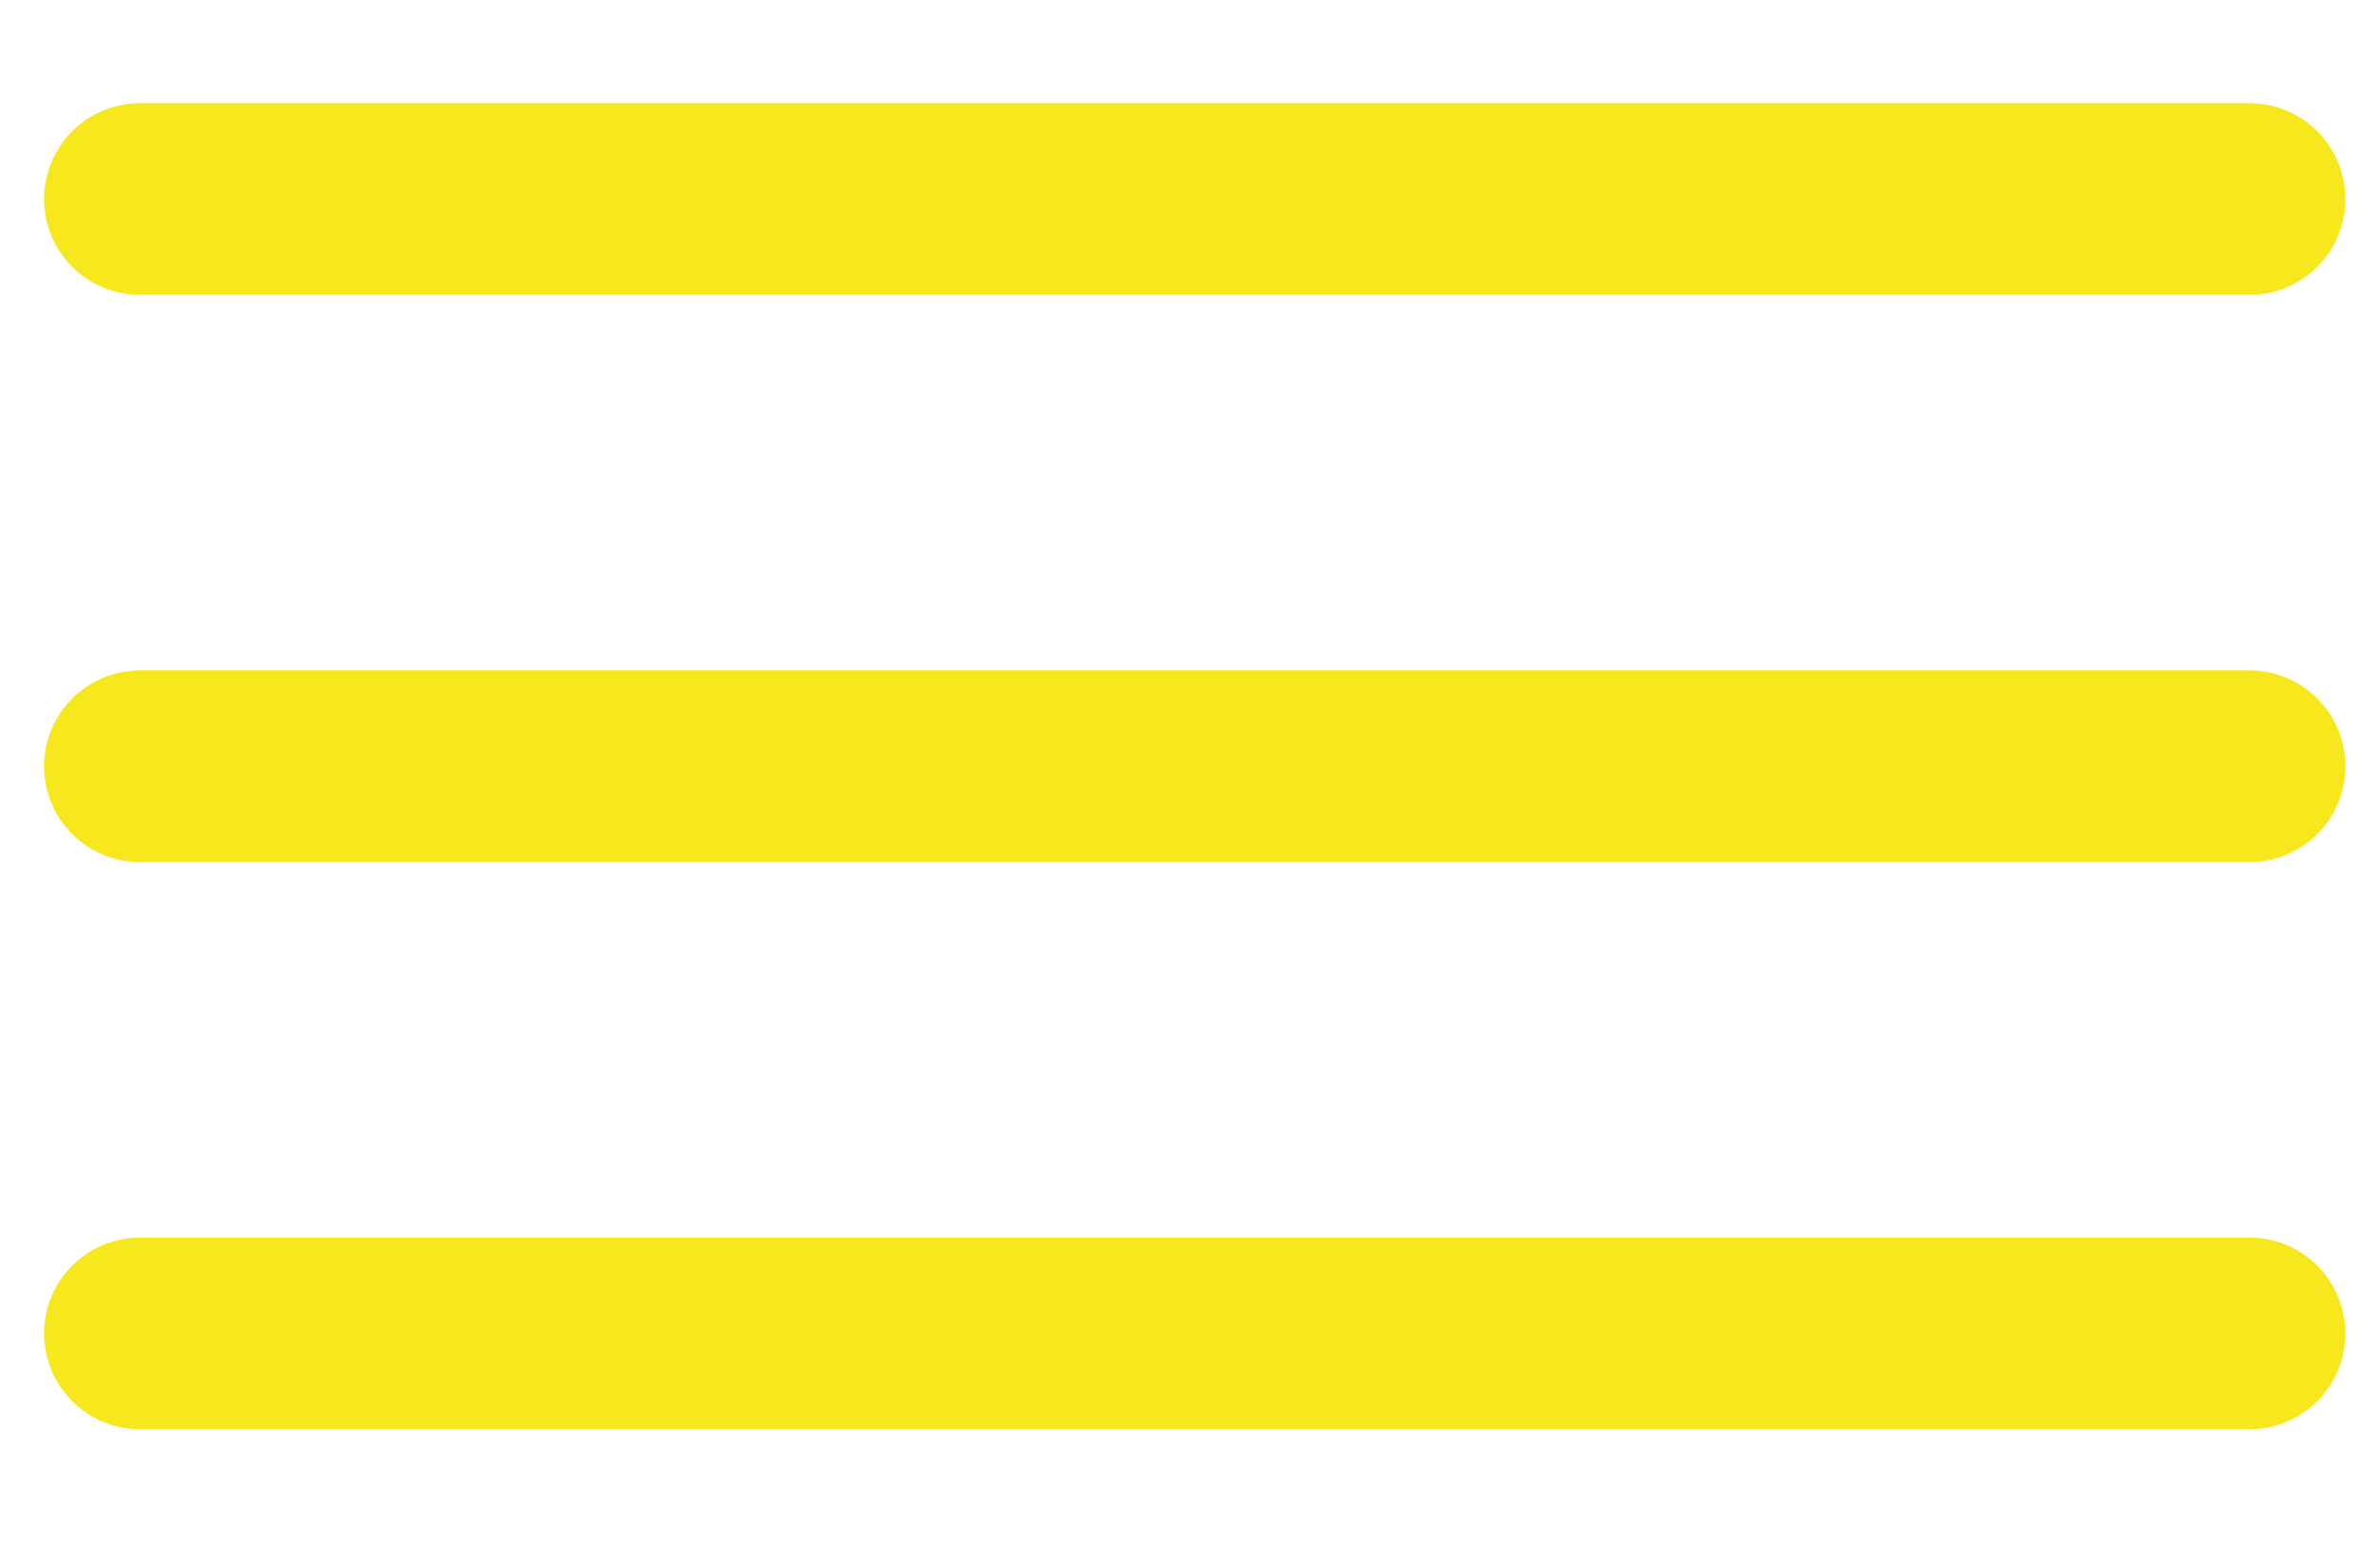
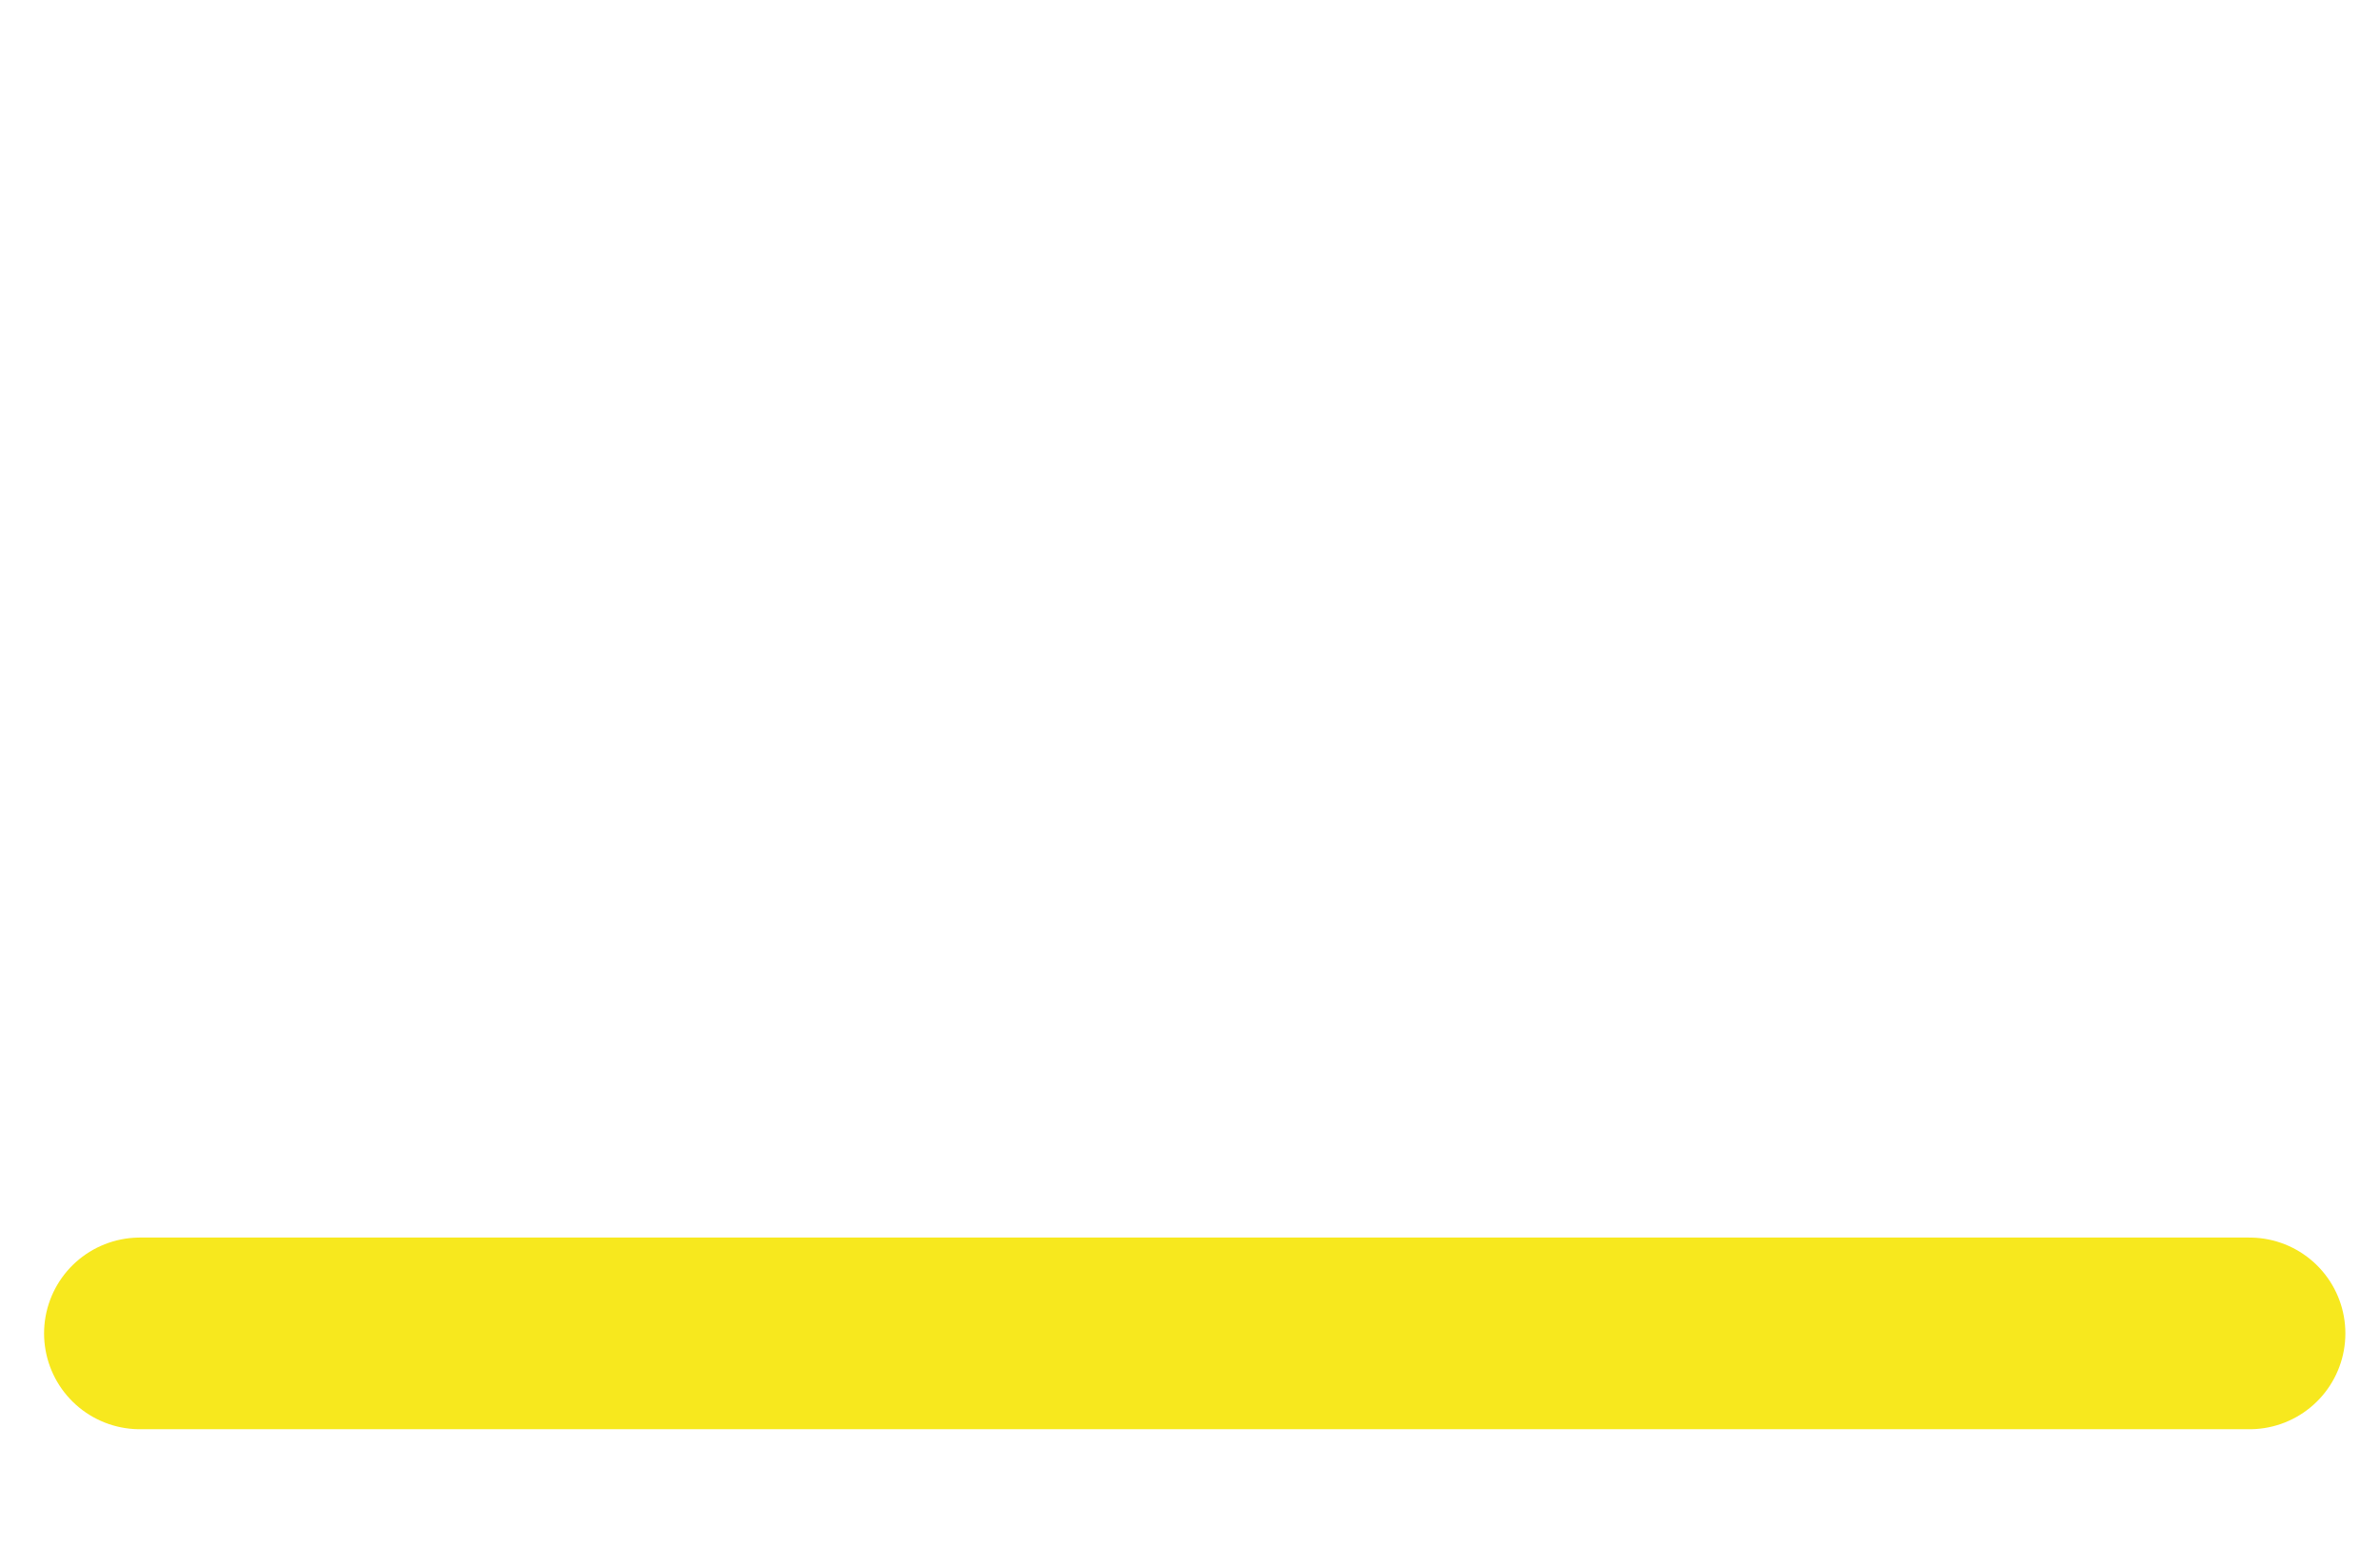
<svg xmlns="http://www.w3.org/2000/svg" version="1.1" x="0px" y="0px" width="60px" height="39px" viewBox="-1.111 -1.261 60 39" overflow="visible" enable-background="new -1.111 -1.261 60 39" xml:space="preserve">
  <defs>
</defs>
-   <line fill="none" stroke="#F7E81E" stroke-width="4.832" stroke-linecap="round" stroke-miterlimit="10" x1="2.416" y1="3.756" x2="55.6" y2="3.756" />
-   <line fill="none" stroke="#F7E81E" stroke-width="4.832" stroke-linecap="round" stroke-miterlimit="10" x1="2.416" y1="18.056" x2="55.6" y2="18.056" />
  <line fill="none" stroke="#F7E81E" stroke-width="4.832" stroke-linecap="round" stroke-miterlimit="10" x1="2.416" y1="32.354" x2="55.6" y2="32.354" />
-   <line display="none" fill="none" stroke="#000000" stroke-width="4.169" stroke-linecap="round" stroke-miterlimit="10" x1="12.667" y1="2.084" x2="45.111" y2="34.528" />
-   <line display="none" fill="none" stroke="#000000" stroke-width="4.169" stroke-linecap="round" stroke-miterlimit="10" x1="12.667" y1="34.528" x2="45.111" y2="2.085" />
</svg>